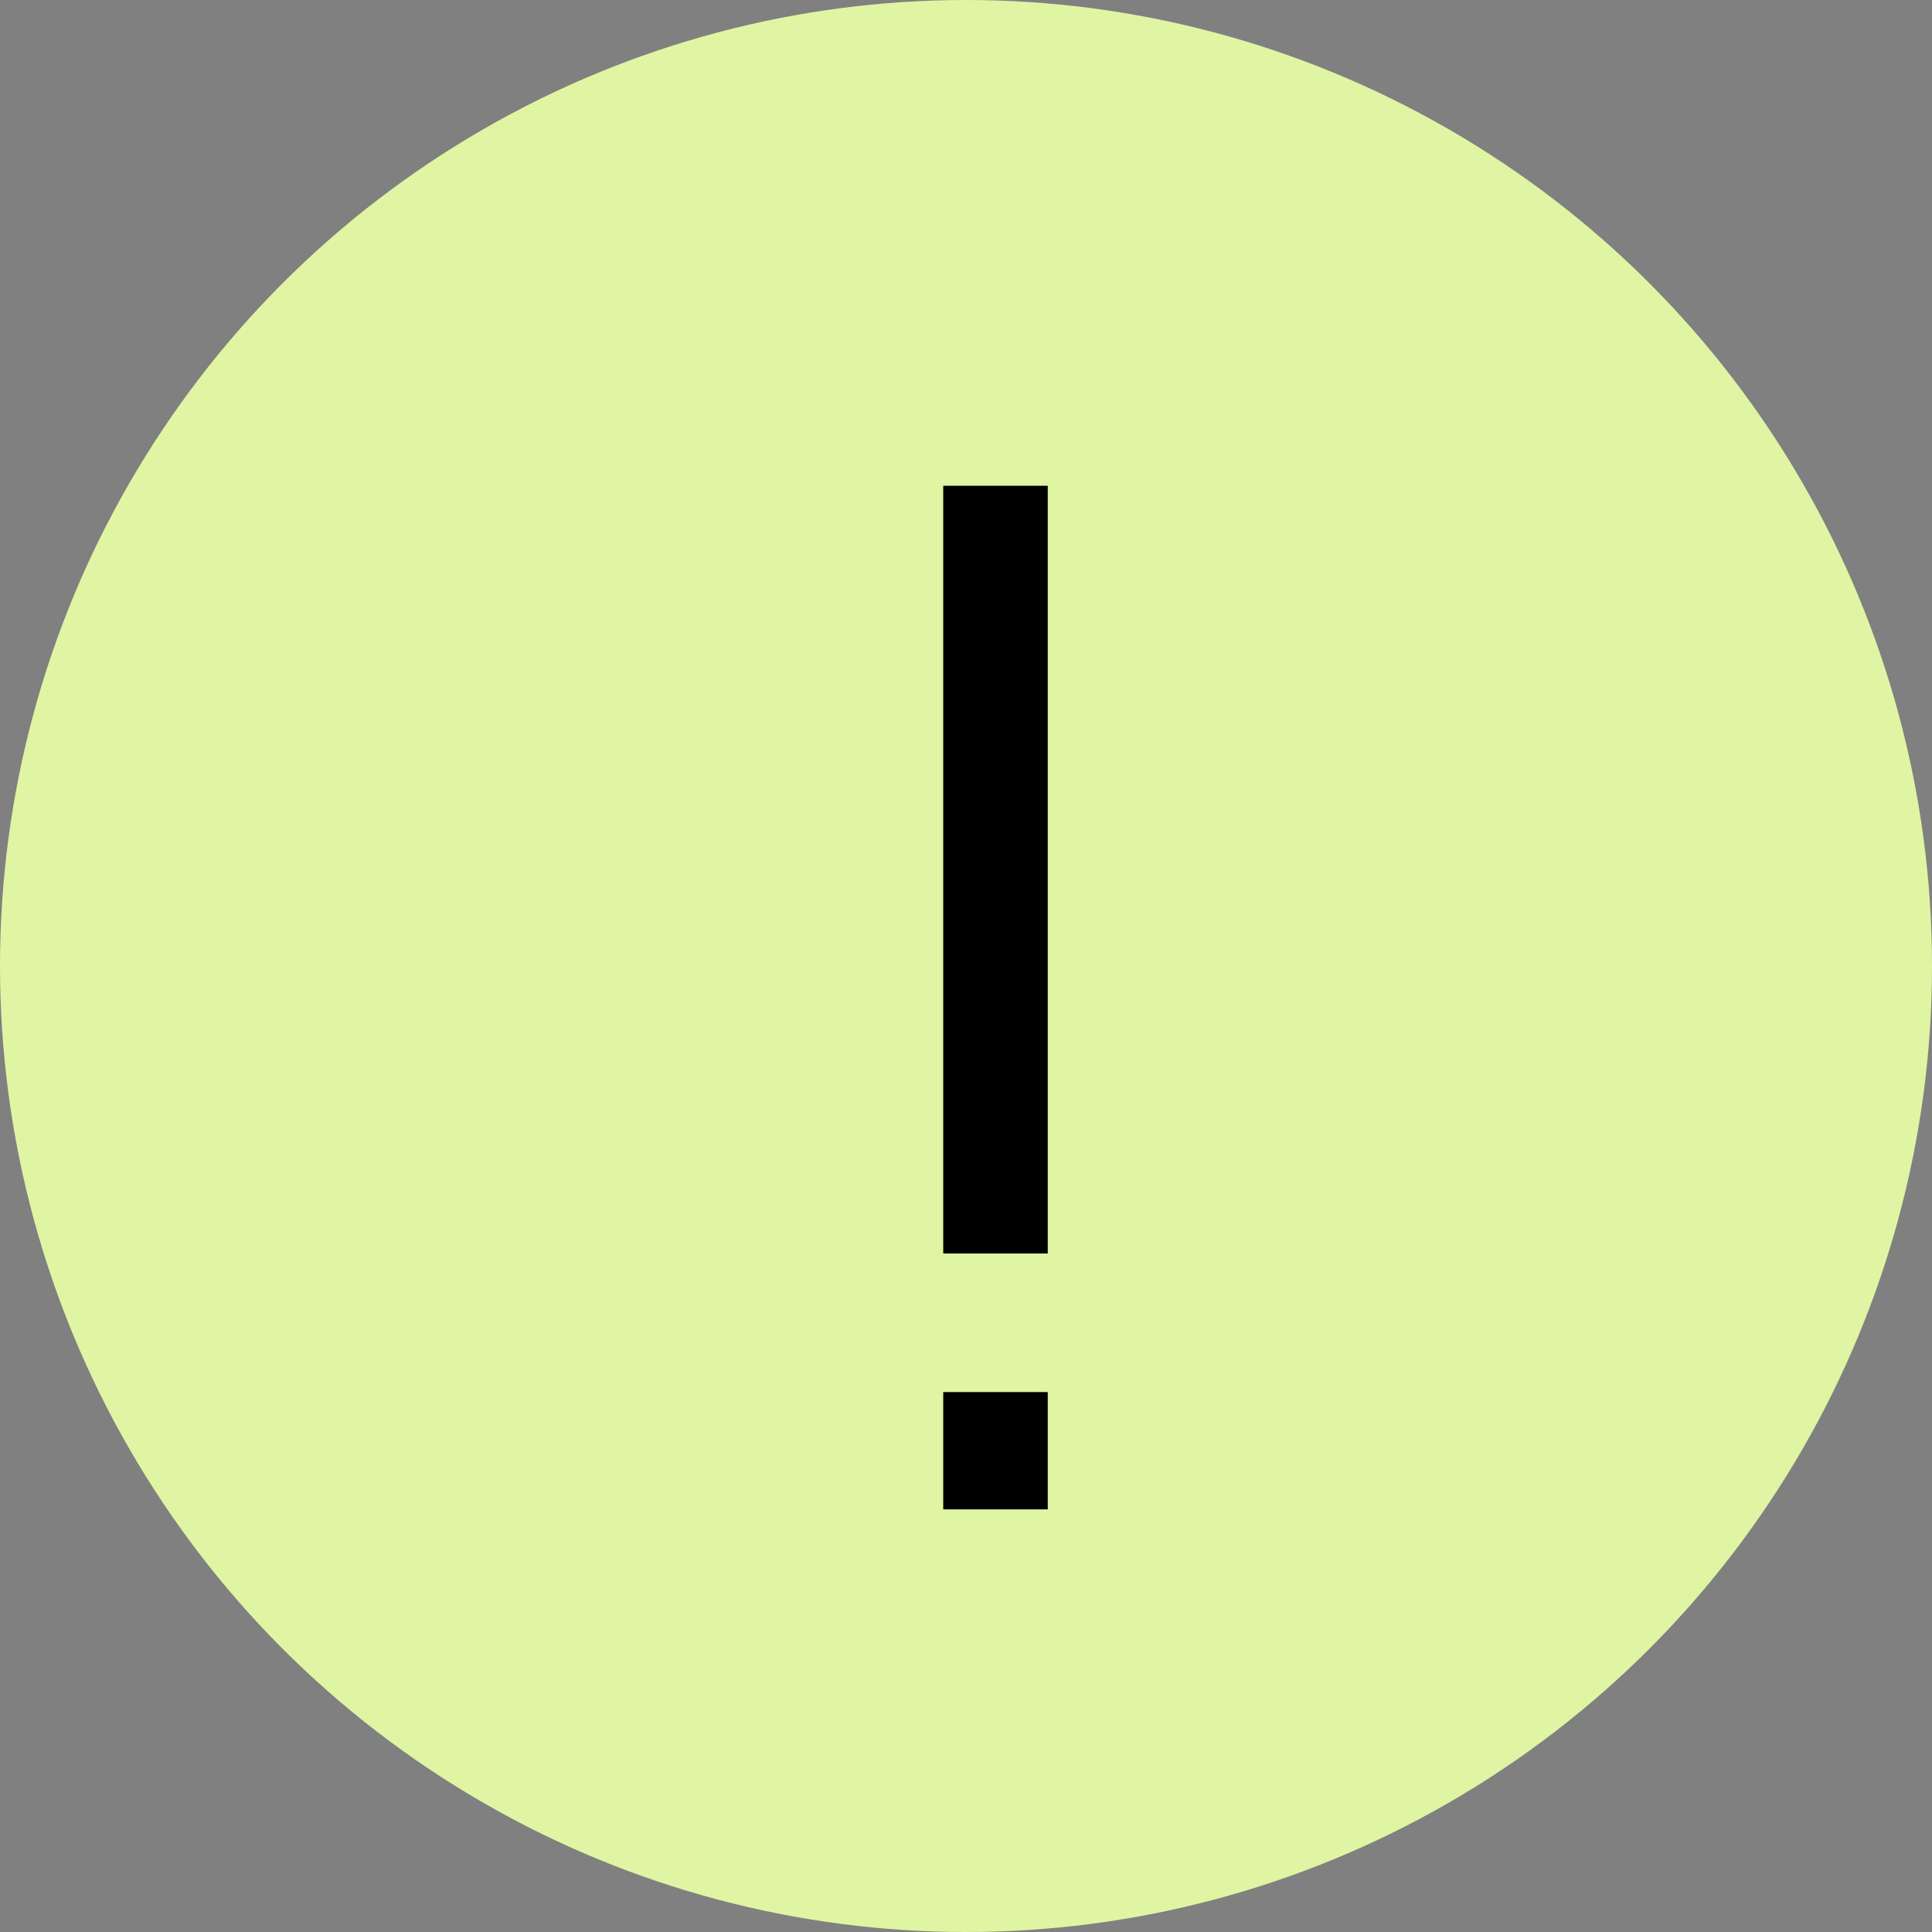
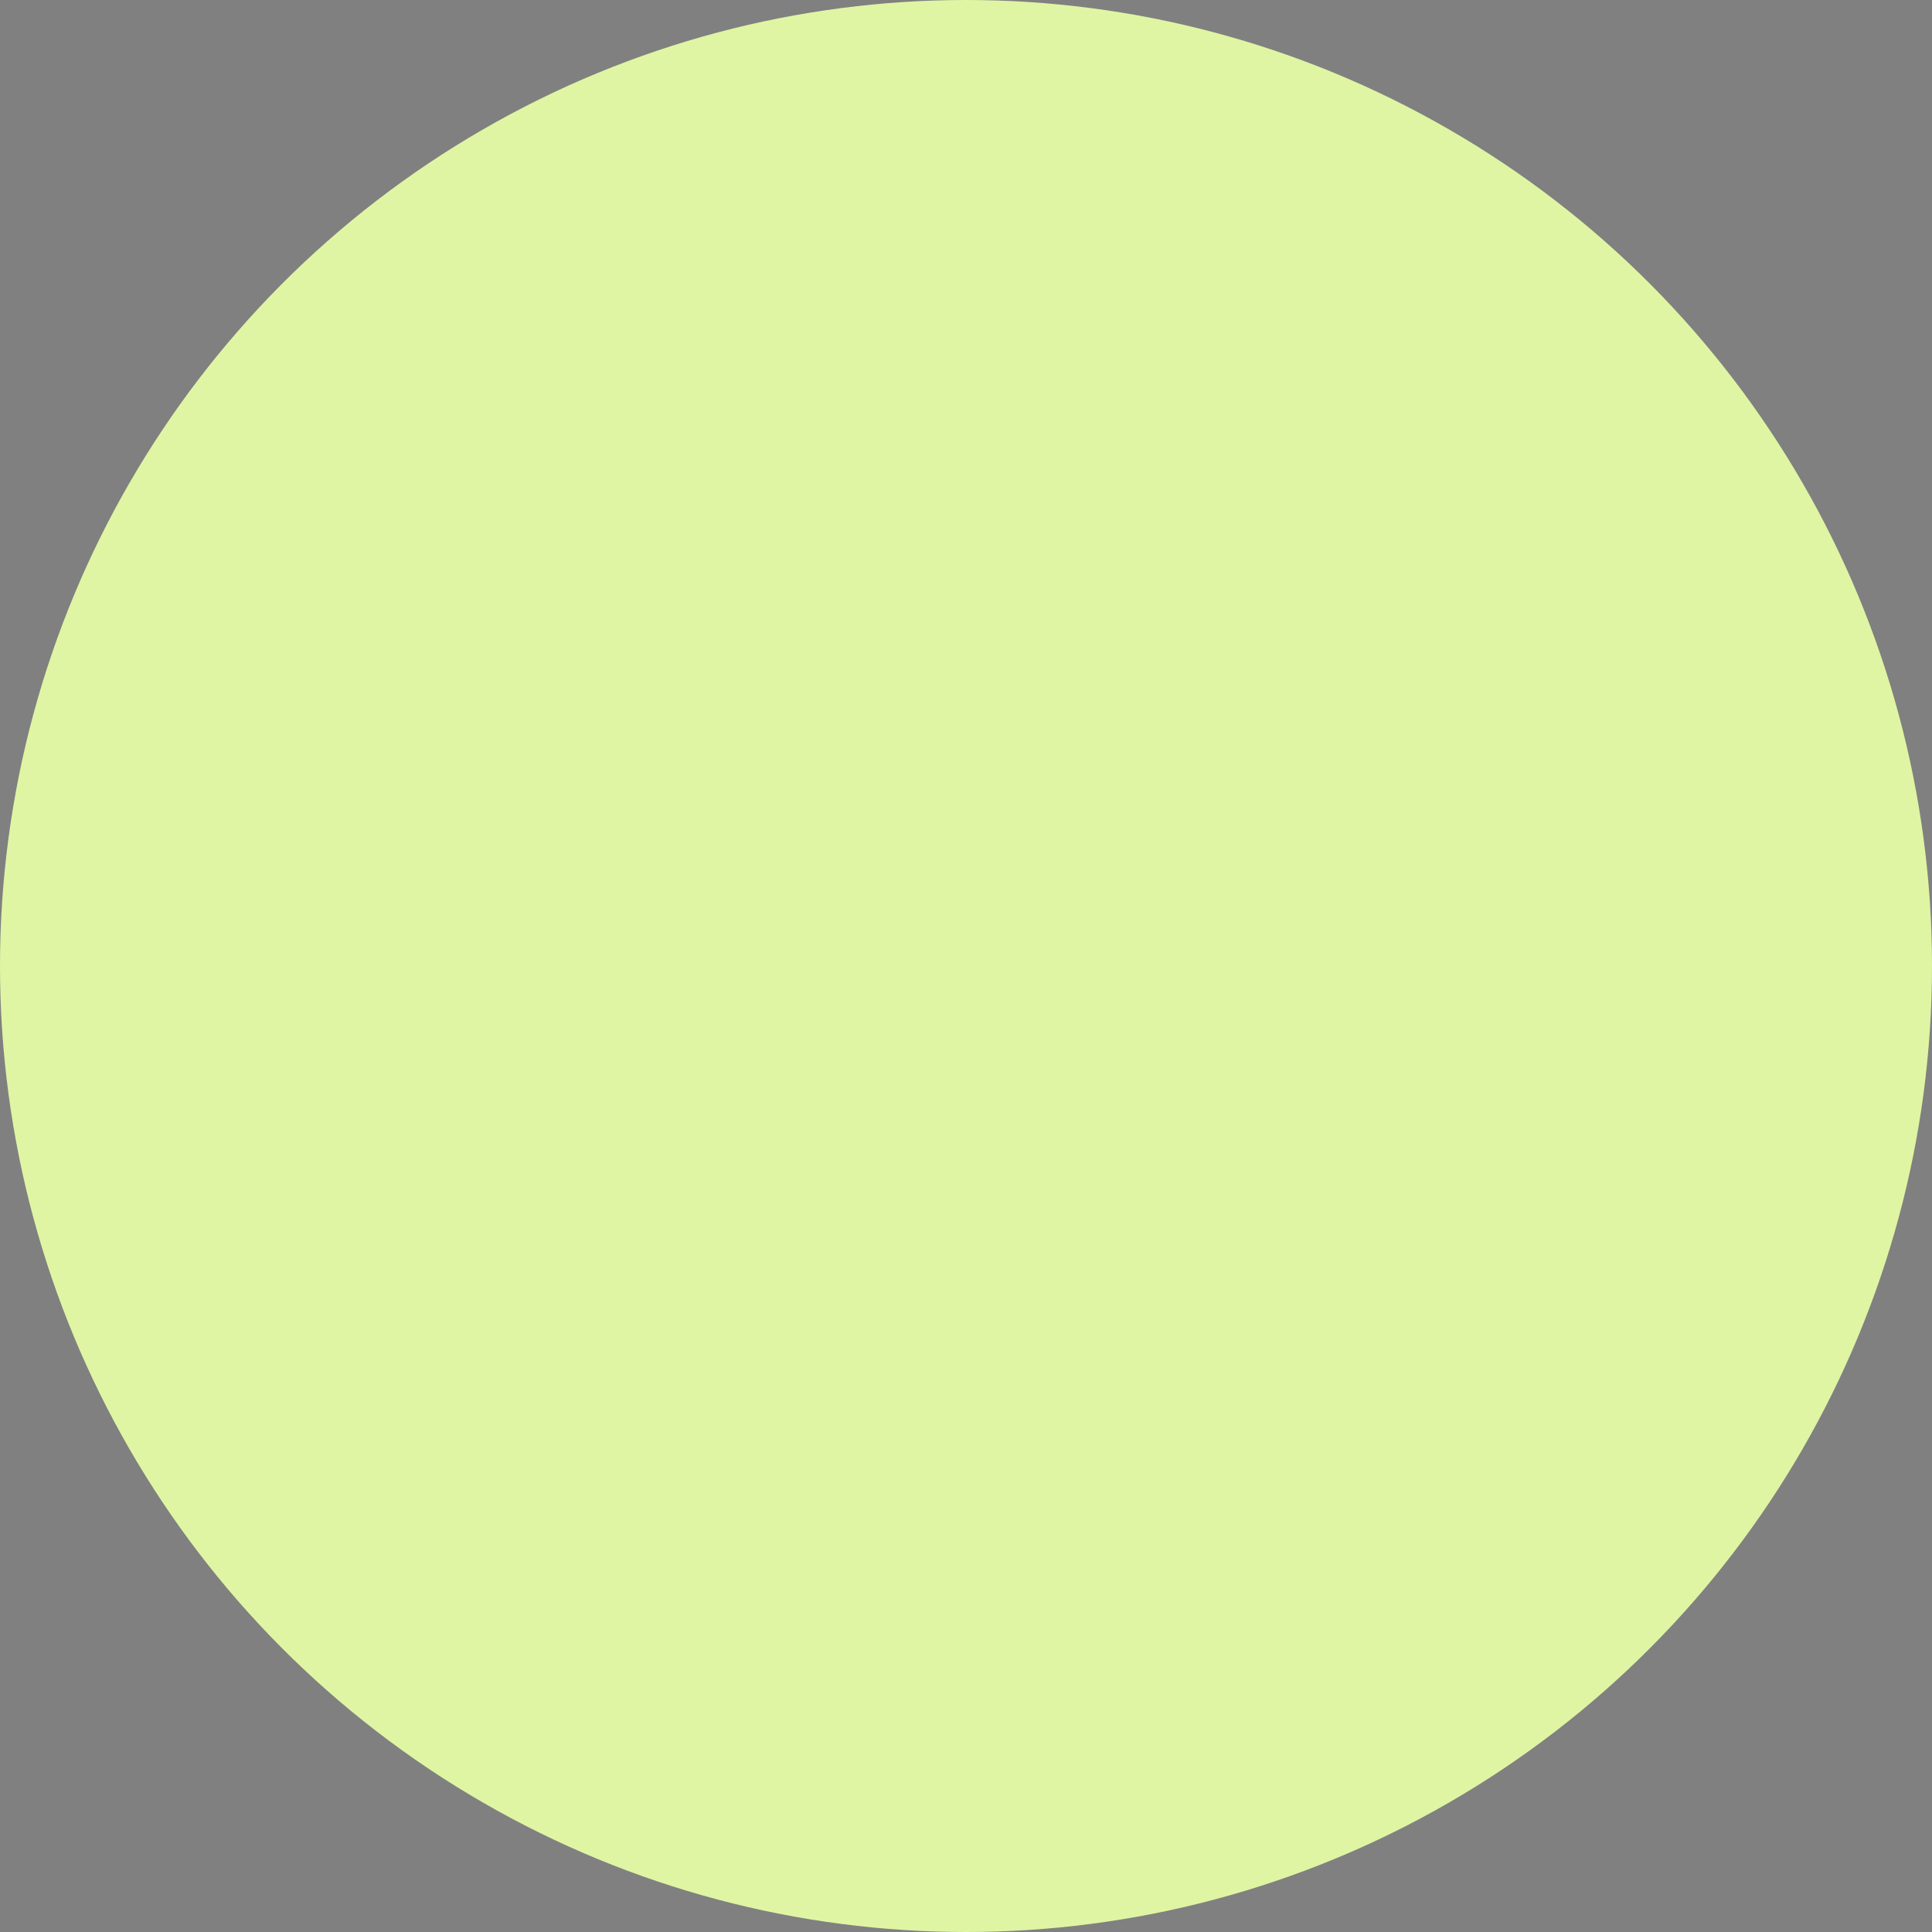
<svg xmlns="http://www.w3.org/2000/svg" width="32" height="32" viewBox="0 0 32 32" fill="none">
  <rect x="0" y="0" width="32" height="32" fill="#808080" stroke="none" />
  <circle cx="16" cy="16" r="16" fill="#DFF5A3" />
-   <path d="M15.623 25V23.057H17.354V25H15.623ZM15.623 20.762V8.046H17.354V20.762H15.623Z" fill="black" />
</svg>